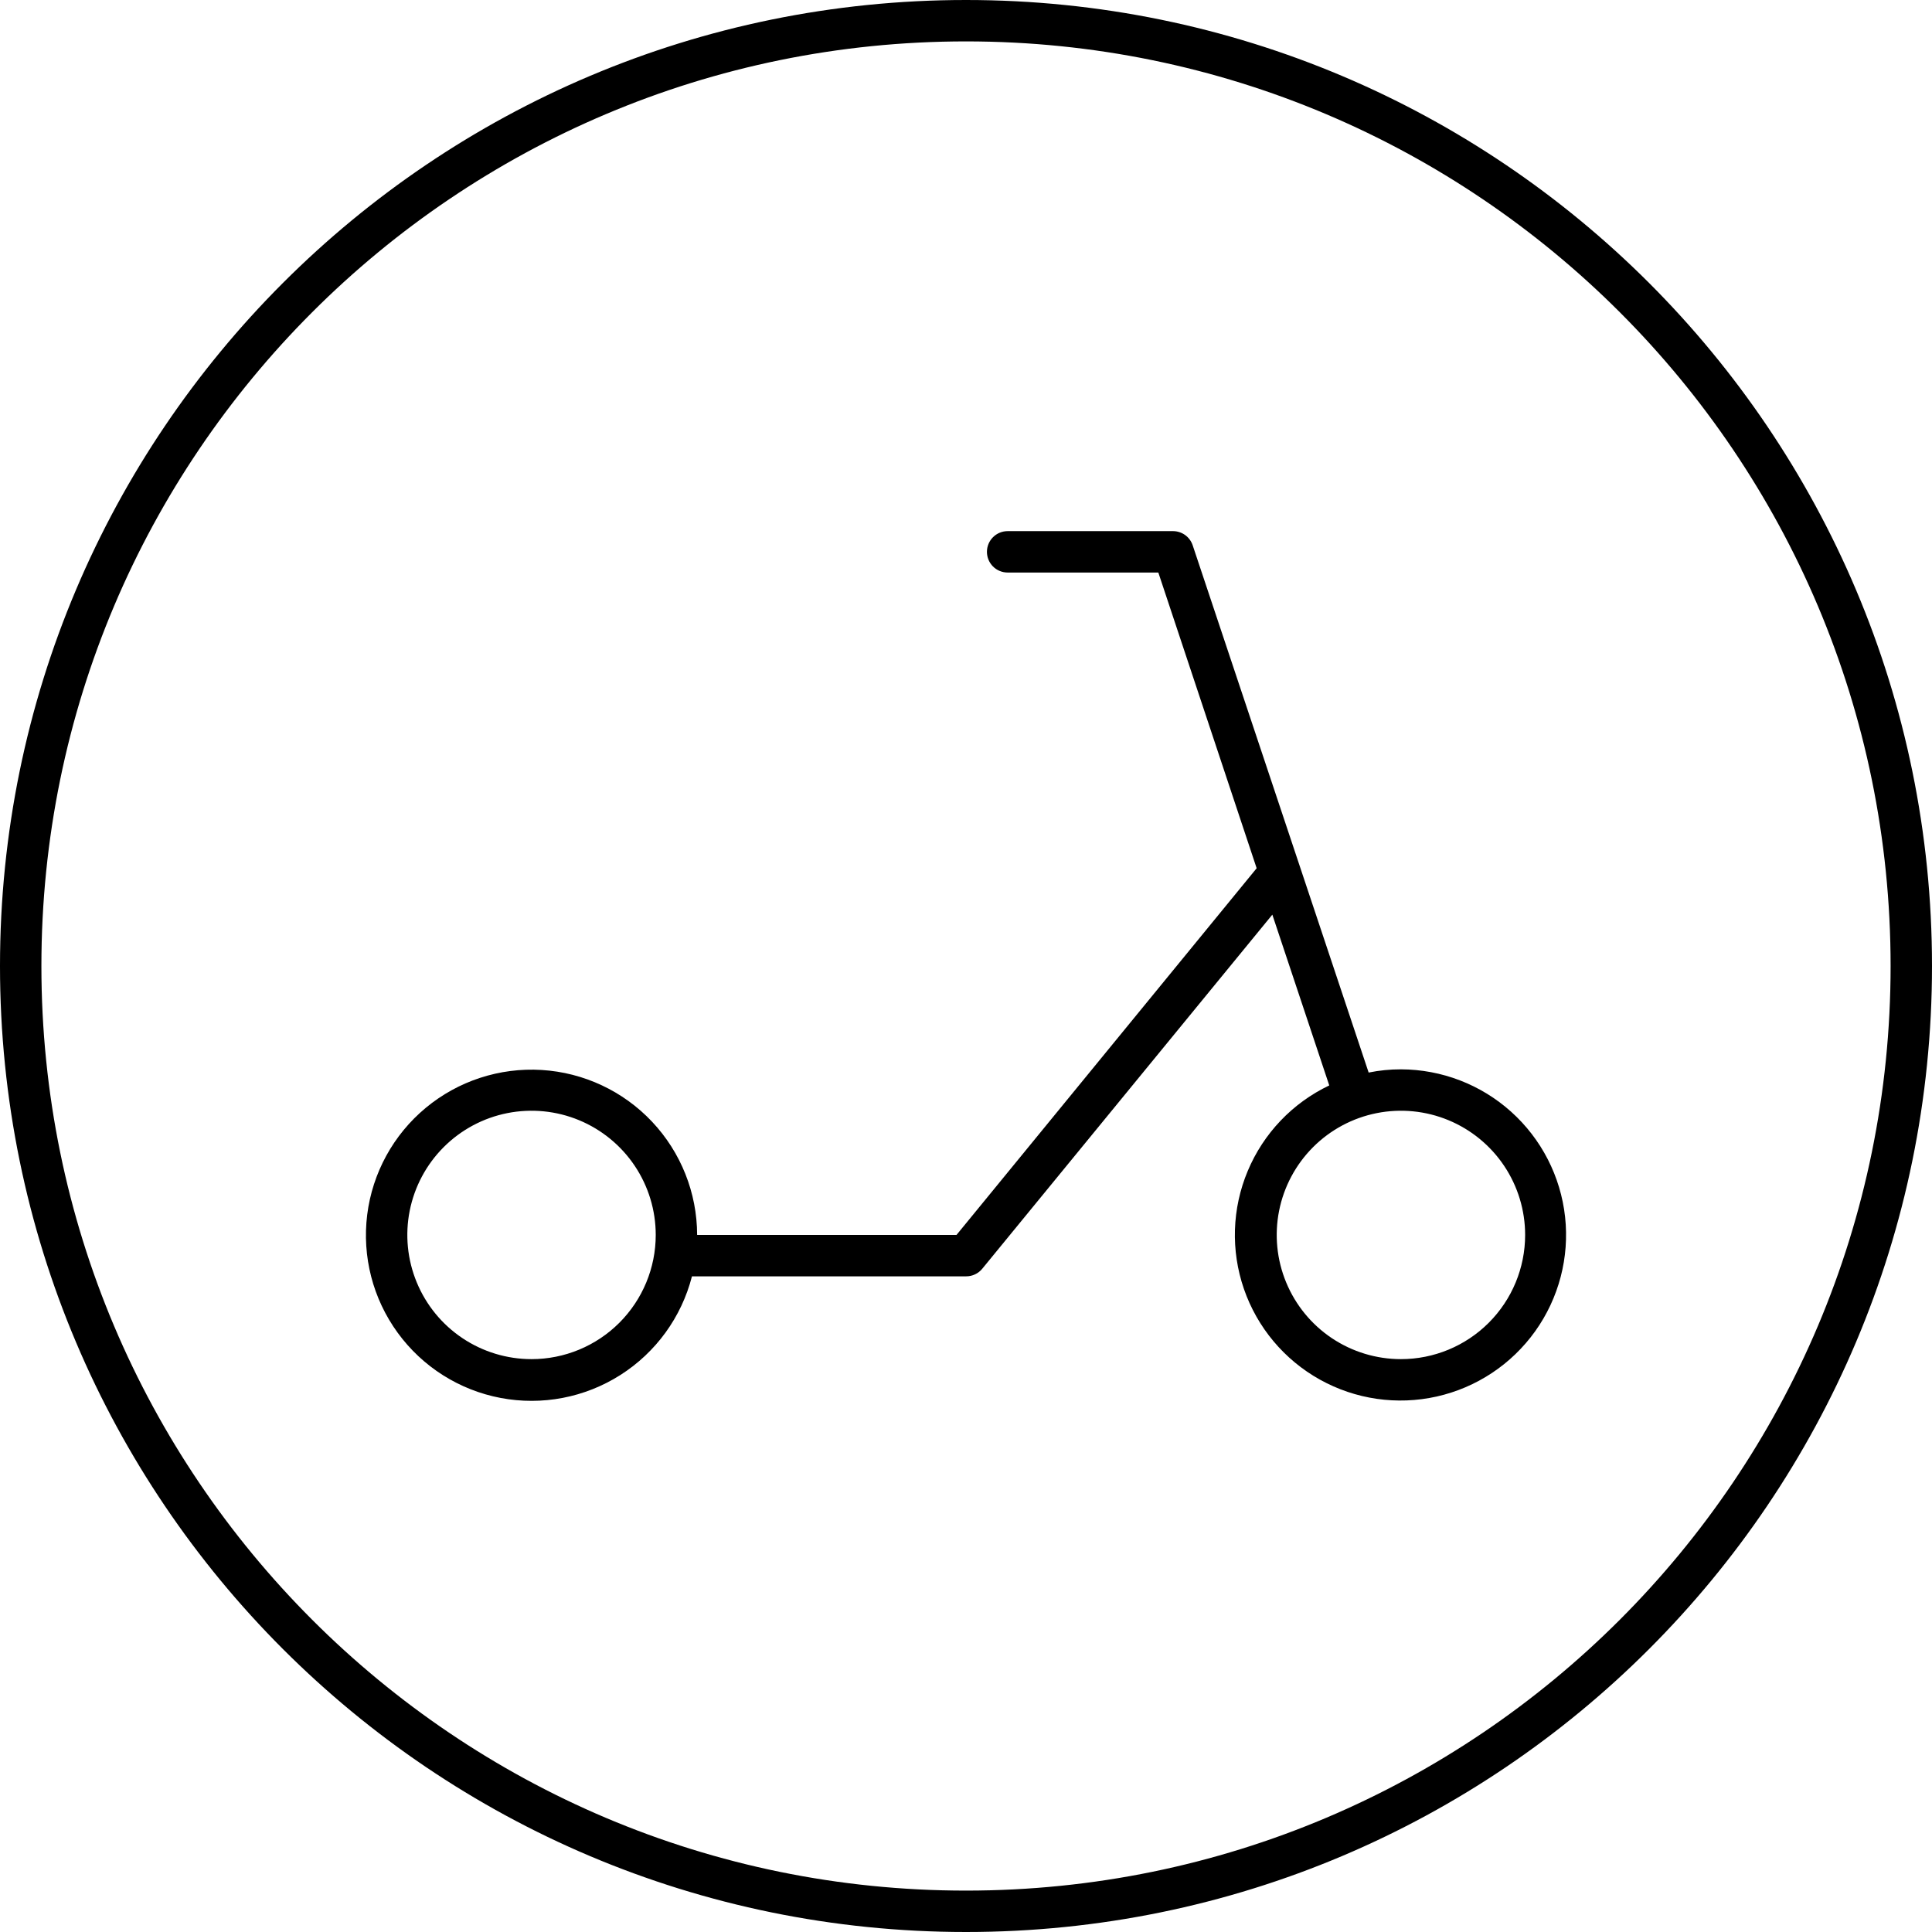
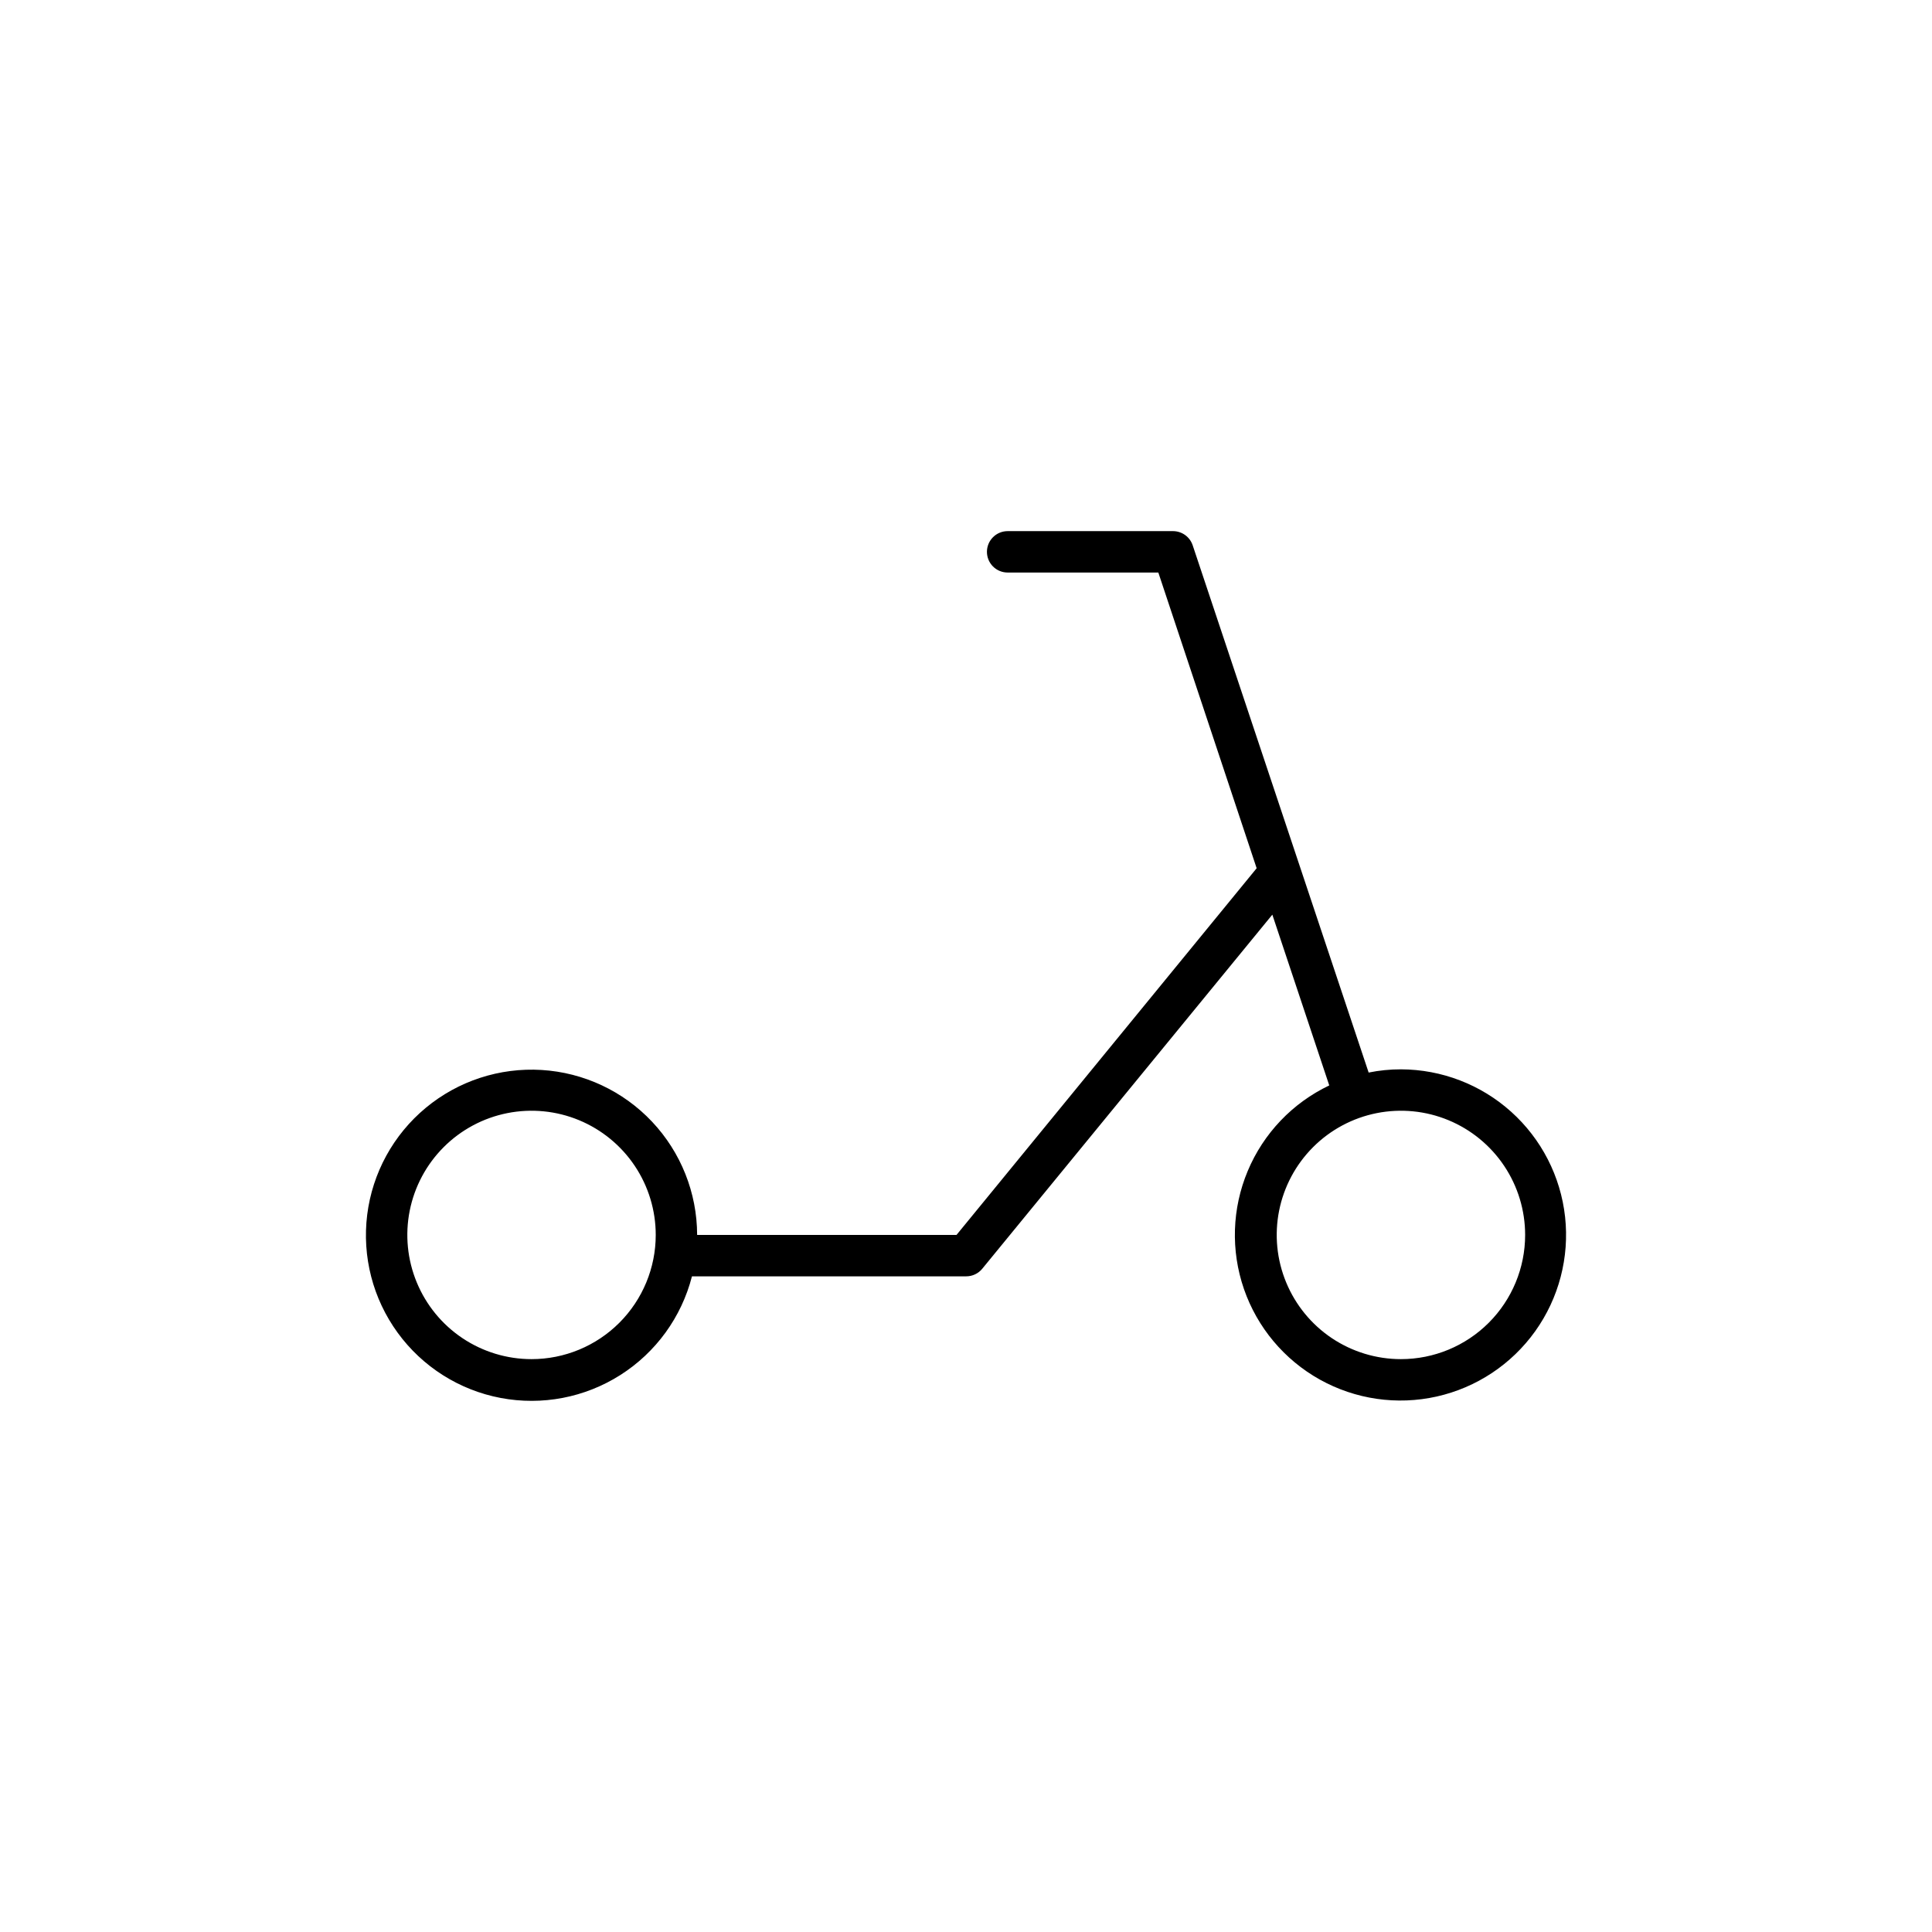
<svg xmlns="http://www.w3.org/2000/svg" fill="none" viewBox="0 0 140 140" height="140" width="140">
-   <path stroke-width="3" stroke="black" d="M70 1.5C107.832 1.5 138.5 32.169 138.5 70C138.5 107.832 107.832 138.5 70 138.5C32.169 138.5 1.5 107.832 1.5 70C1.5 32.169 32.169 1.5 70 1.5Z" />
-   <path fill="black" d="M101.517 77.488C100.731 77.487 99.947 77.565 99.177 77.721L86.427 39.516C86.328 39.219 86.139 38.96 85.886 38.776C85.633 38.592 85.329 38.491 85.017 38.488H73.017C72.619 38.488 72.237 38.646 71.956 38.928C71.675 39.209 71.517 39.59 71.517 39.988C71.517 40.386 71.675 40.768 71.956 41.049C72.237 41.33 72.619 41.488 73.017 41.488H83.937L91.062 62.916L69.312 89.488H50.517C50.511 86.437 49.342 83.502 47.249 81.281C45.157 79.061 42.296 77.721 39.251 77.534C36.205 77.348 33.202 78.328 30.854 80.277C28.506 82.225 26.988 84.995 26.609 88.023C26.231 91.051 27.02 94.11 28.817 96.576C30.613 99.043 33.282 100.733 36.28 101.301C39.278 101.87 42.38 101.276 44.955 99.638C47.53 98.001 49.385 95.444 50.142 92.488H70.017C70.238 92.488 70.457 92.439 70.657 92.344C70.858 92.25 71.035 92.112 71.175 91.941L92.198 66.279L96.323 78.654C93.659 79.924 91.556 82.129 90.416 84.851C89.275 87.572 89.178 90.619 90.141 93.407C91.105 96.196 93.063 98.532 95.64 99.969C98.217 101.406 101.233 101.843 104.112 101.197C106.992 100.55 109.531 98.866 111.247 96.465C112.962 94.064 113.733 91.115 113.412 88.182C113.091 85.249 111.7 82.537 109.506 80.564C107.312 78.591 104.467 77.496 101.517 77.488ZM38.517 98.488C36.737 98.488 34.996 97.96 33.517 96.972C32.036 95.983 30.883 94.577 30.202 92.932C29.52 91.288 29.342 89.478 29.689 87.733C30.037 85.987 30.894 84.383 32.153 83.124C33.411 81.866 35.015 81.008 36.761 80.661C38.507 80.314 40.316 80.492 41.961 81.173C43.605 81.855 45.011 83.008 46 84.488C46.989 85.968 47.517 87.708 47.517 89.488C47.517 91.875 46.568 94.164 44.881 95.852C43.193 97.54 40.904 98.488 38.517 98.488ZM101.517 98.488C99.737 98.488 97.996 97.96 96.516 96.972C95.036 95.983 93.883 94.577 93.202 92.932C92.52 91.288 92.342 89.478 92.689 87.733C93.037 85.987 93.894 84.383 95.153 83.124C96.411 81.866 98.015 81.008 99.761 80.661C101.507 80.314 103.316 80.492 104.961 81.173C106.605 81.855 108.011 83.008 109 84.488C109.989 85.968 110.517 87.708 110.517 89.488C110.517 91.875 109.568 94.164 107.881 95.852C106.193 97.54 103.904 98.488 101.517 98.488Z" />
+   <path fill="black" d="M101.517 77.488C100.731 77.487 99.947 77.565 99.177 77.721L86.427 39.516C86.328 39.219 86.139 38.96 85.886 38.776C85.633 38.592 85.329 38.491 85.017 38.488H73.017C72.619 38.488 72.237 38.646 71.956 38.928C71.675 39.209 71.517 39.59 71.517 39.988C71.517 40.386 71.675 40.768 71.956 41.049C72.237 41.33 72.619 41.488 73.017 41.488H83.937L91.062 62.916L69.312 89.488H50.517C50.511 86.437 49.342 83.502 47.249 81.281C45.157 79.061 42.296 77.721 39.251 77.534C36.205 77.348 33.202 78.328 30.854 80.277C28.506 82.225 26.988 84.995 26.609 88.023C26.231 91.051 27.02 94.11 28.817 96.576C30.613 99.043 33.282 100.733 36.28 101.301C39.278 101.87 42.38 101.276 44.955 99.638C47.53 98.001 49.385 95.444 50.142 92.488H70.017C70.238 92.488 70.457 92.439 70.657 92.344C70.858 92.25 71.035 92.112 71.175 91.941L92.198 66.279L96.323 78.654C93.659 79.924 91.556 82.129 90.416 84.851C89.275 87.572 89.178 90.619 90.141 93.407C91.105 96.196 93.063 98.532 95.64 99.969C98.217 101.406 101.233 101.843 104.112 101.197C106.992 100.55 109.531 98.866 111.247 96.465C112.962 94.064 113.733 91.115 113.412 88.182C113.091 85.249 111.7 82.537 109.506 80.564C107.312 78.591 104.467 77.496 101.517 77.488ZM38.517 98.488C36.737 98.488 34.996 97.96 33.517 96.972C32.036 95.983 30.883 94.577 30.202 92.932C29.52 91.288 29.342 89.478 29.689 87.733C30.037 85.987 30.894 84.383 32.153 83.124C33.411 81.866 35.015 81.008 36.761 80.661C38.507 80.314 40.316 80.492 41.961 81.173C43.605 81.855 45.011 83.008 46 84.488C46.989 85.968 47.517 87.708 47.517 89.488C47.517 91.875 46.568 94.164 44.881 95.852C43.193 97.54 40.904 98.488 38.517 98.488M101.517 98.488C99.737 98.488 97.996 97.96 96.516 96.972C95.036 95.983 93.883 94.577 93.202 92.932C92.52 91.288 92.342 89.478 92.689 87.733C93.037 85.987 93.894 84.383 95.153 83.124C96.411 81.866 98.015 81.008 99.761 80.661C101.507 80.314 103.316 80.492 104.961 81.173C106.605 81.855 108.011 83.008 109 84.488C109.989 85.968 110.517 87.708 110.517 89.488C110.517 91.875 109.568 94.164 107.881 95.852C106.193 97.54 103.904 98.488 101.517 98.488Z" />
</svg>